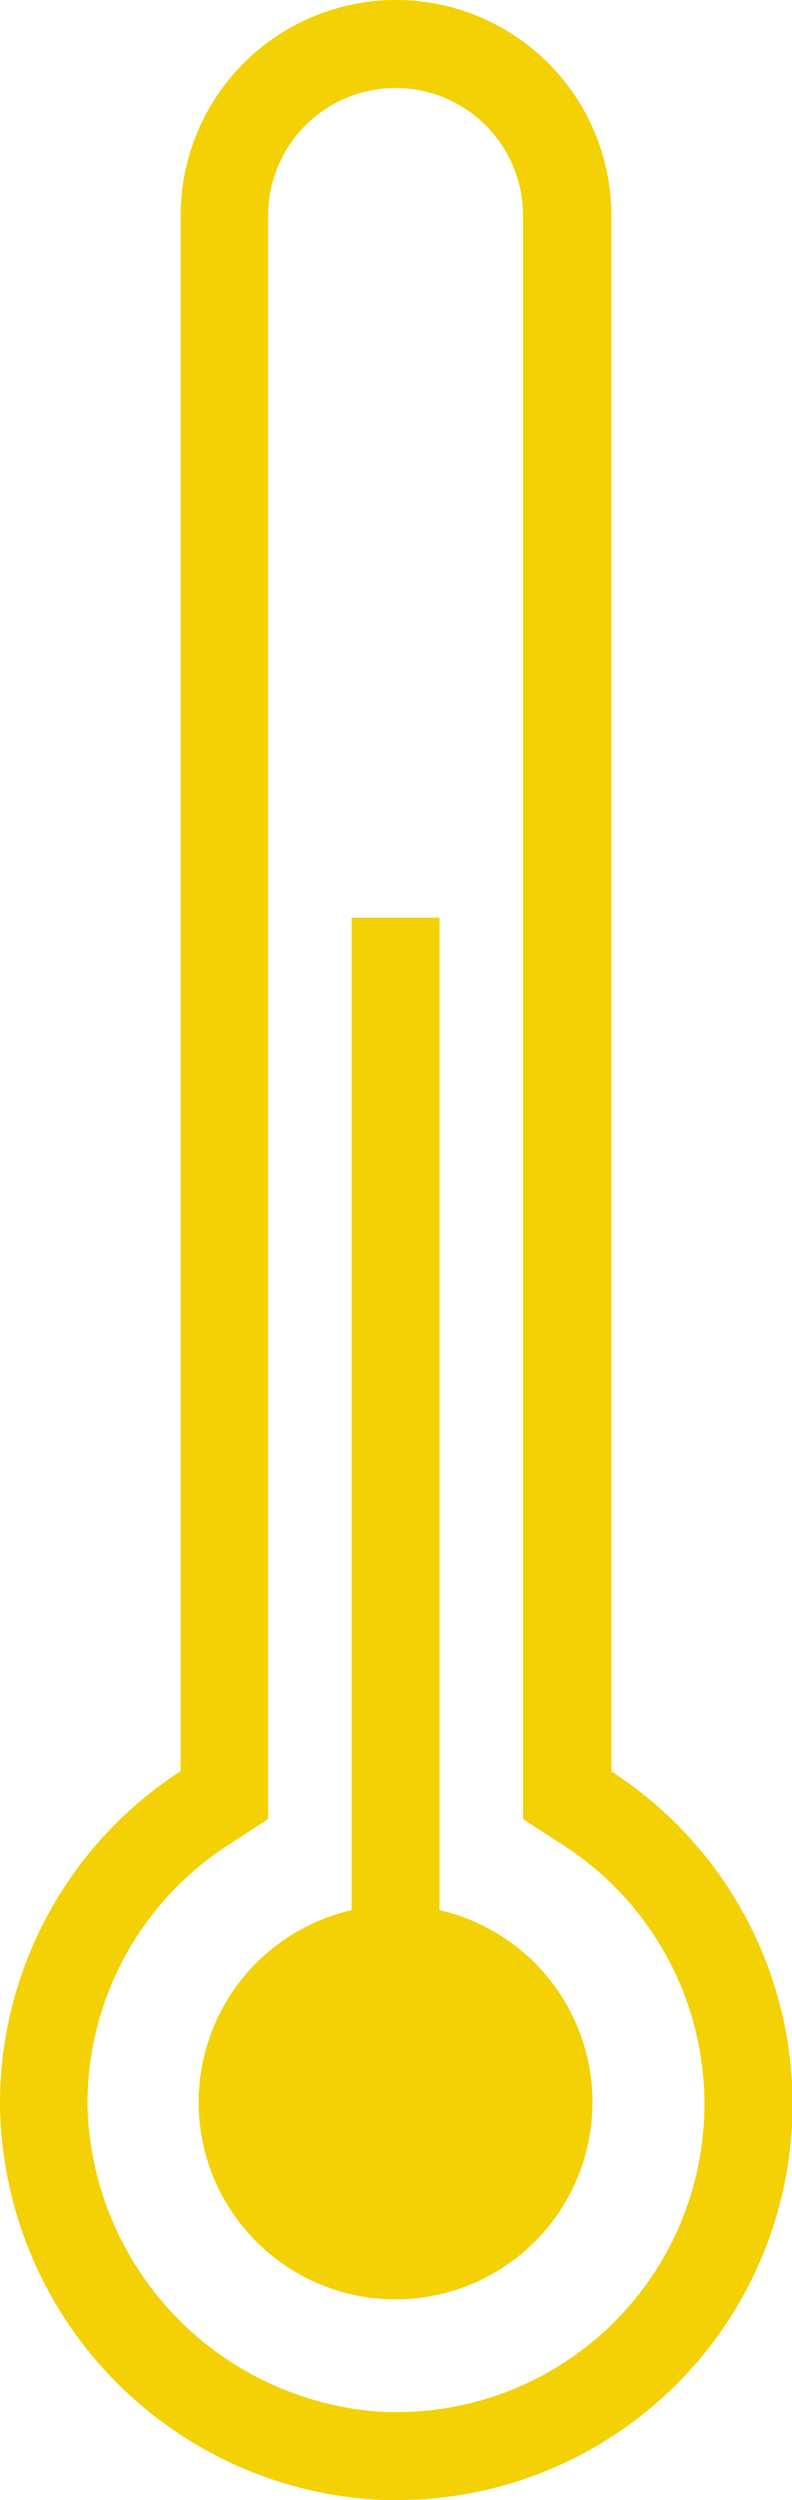
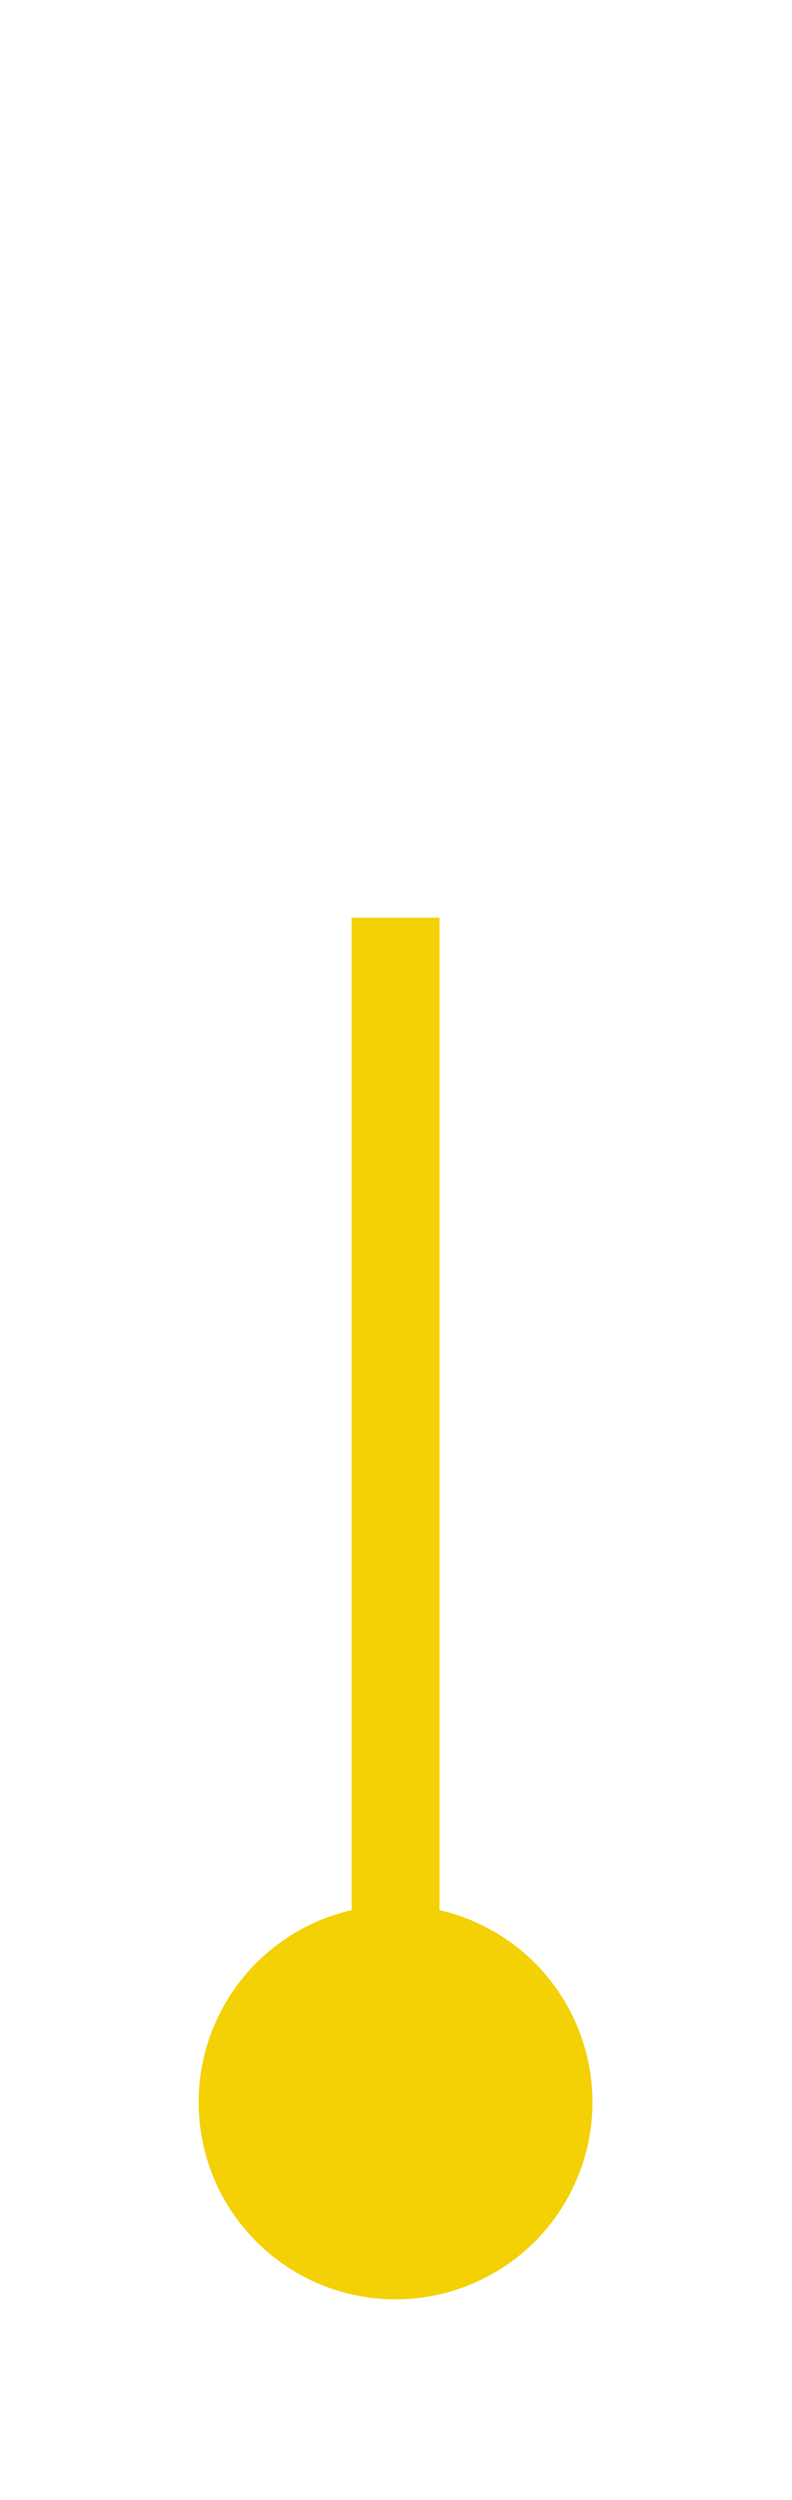
<svg xmlns="http://www.w3.org/2000/svg" id="Capa_1" data-name="Capa 1" viewBox="0 0 18.02 56.83">
  <defs>
    <style>.cls-1{fill:#f3d105;}</style>
  </defs>
  <title>iconos</title>
-   <path class="cls-1" d="M13.91,40.26V4.9a4.9,4.9,0,0,0-9.8,0V40.26A9,9,0,0,0,0,47.83a9.1,9.1,0,0,0,8.75,9H9a9,9,0,0,0,4.9-16.57ZM9,54.83h-.2a7.15,7.15,0,0,1-6.81-7,7,7,0,0,1,3.2-5.89l.91-.59V4.9a2.9,2.9,0,1,1,5.8,0V41.35l.91.59A7,7,0,0,1,9,54.83Z" />
-   <path class="cls-1" d="M10,43.42V20.86H8V43.42a4.48,4.48,0,1,0,2,0Z" />
+   <path class="cls-1" d="M10,43.42V20.86H8V43.42a4.48,4.48,0,1,0,2,0" />
</svg>